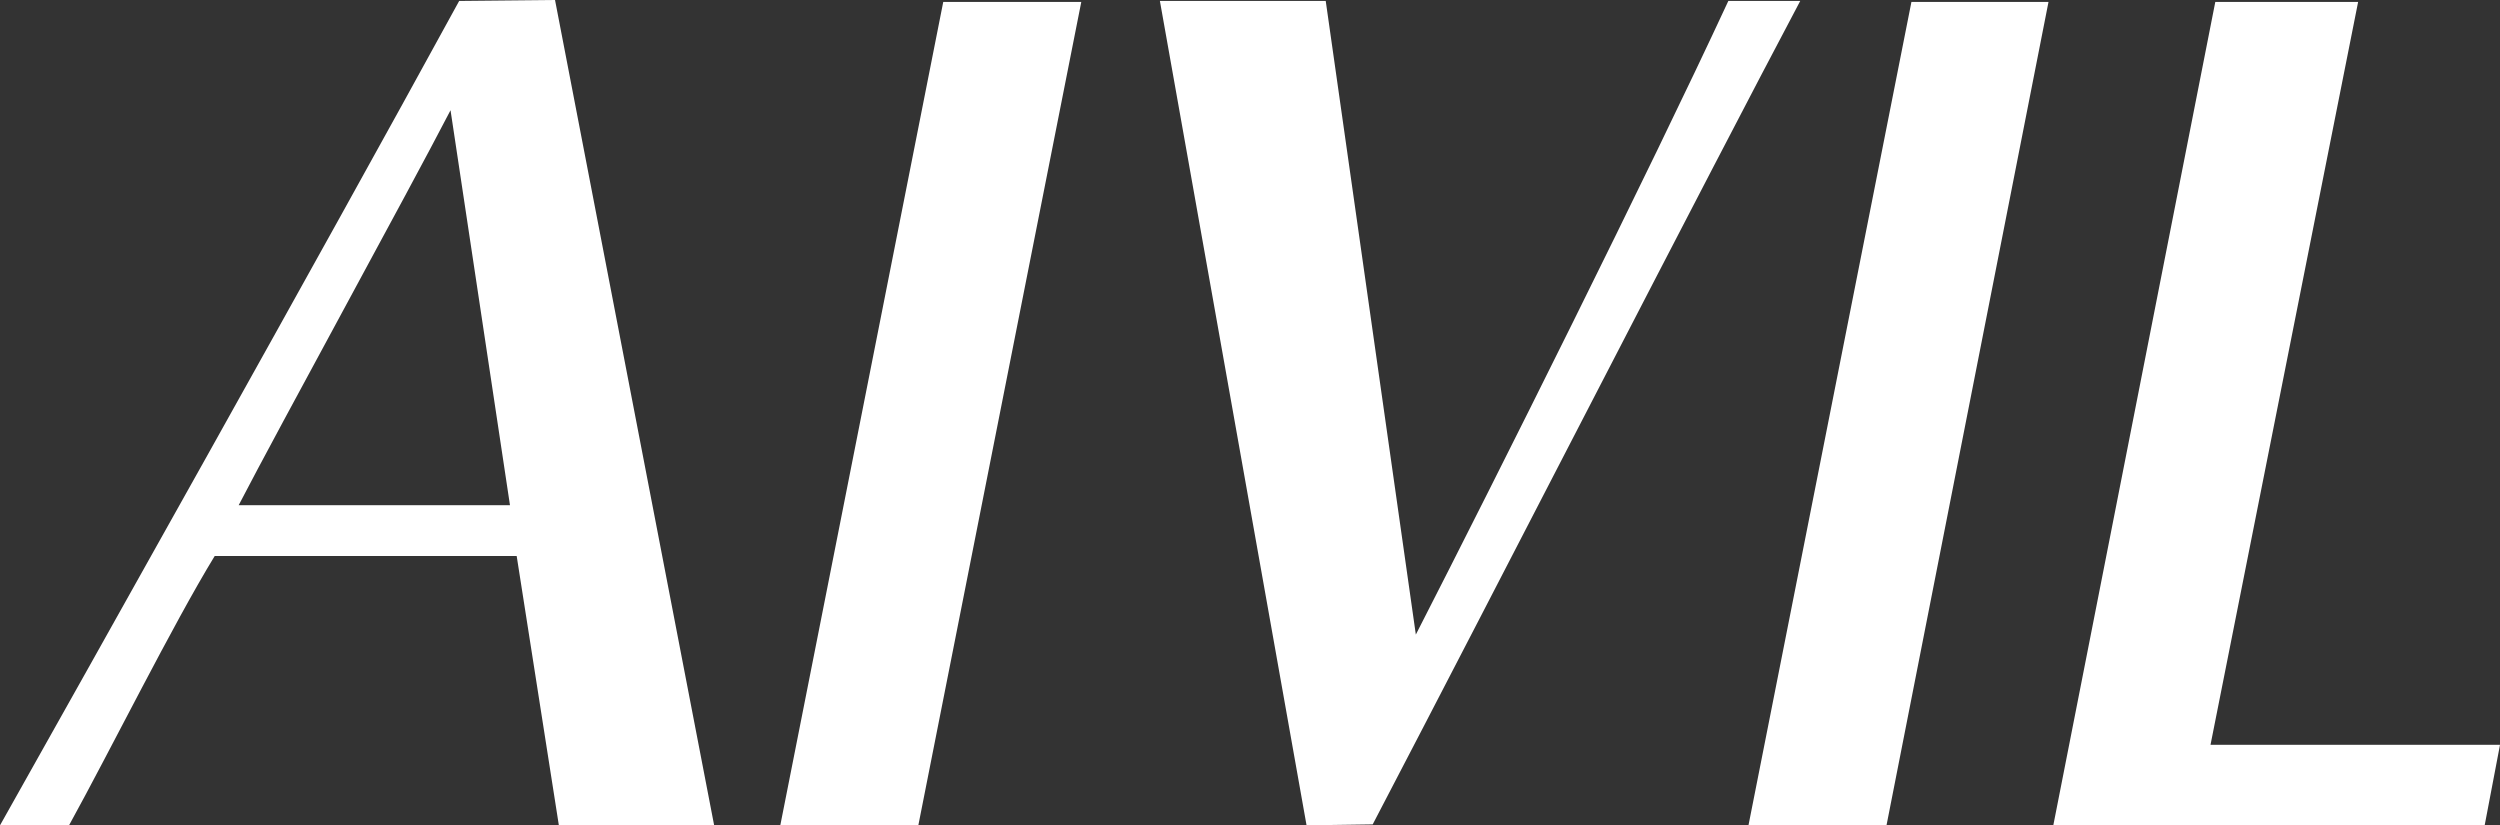
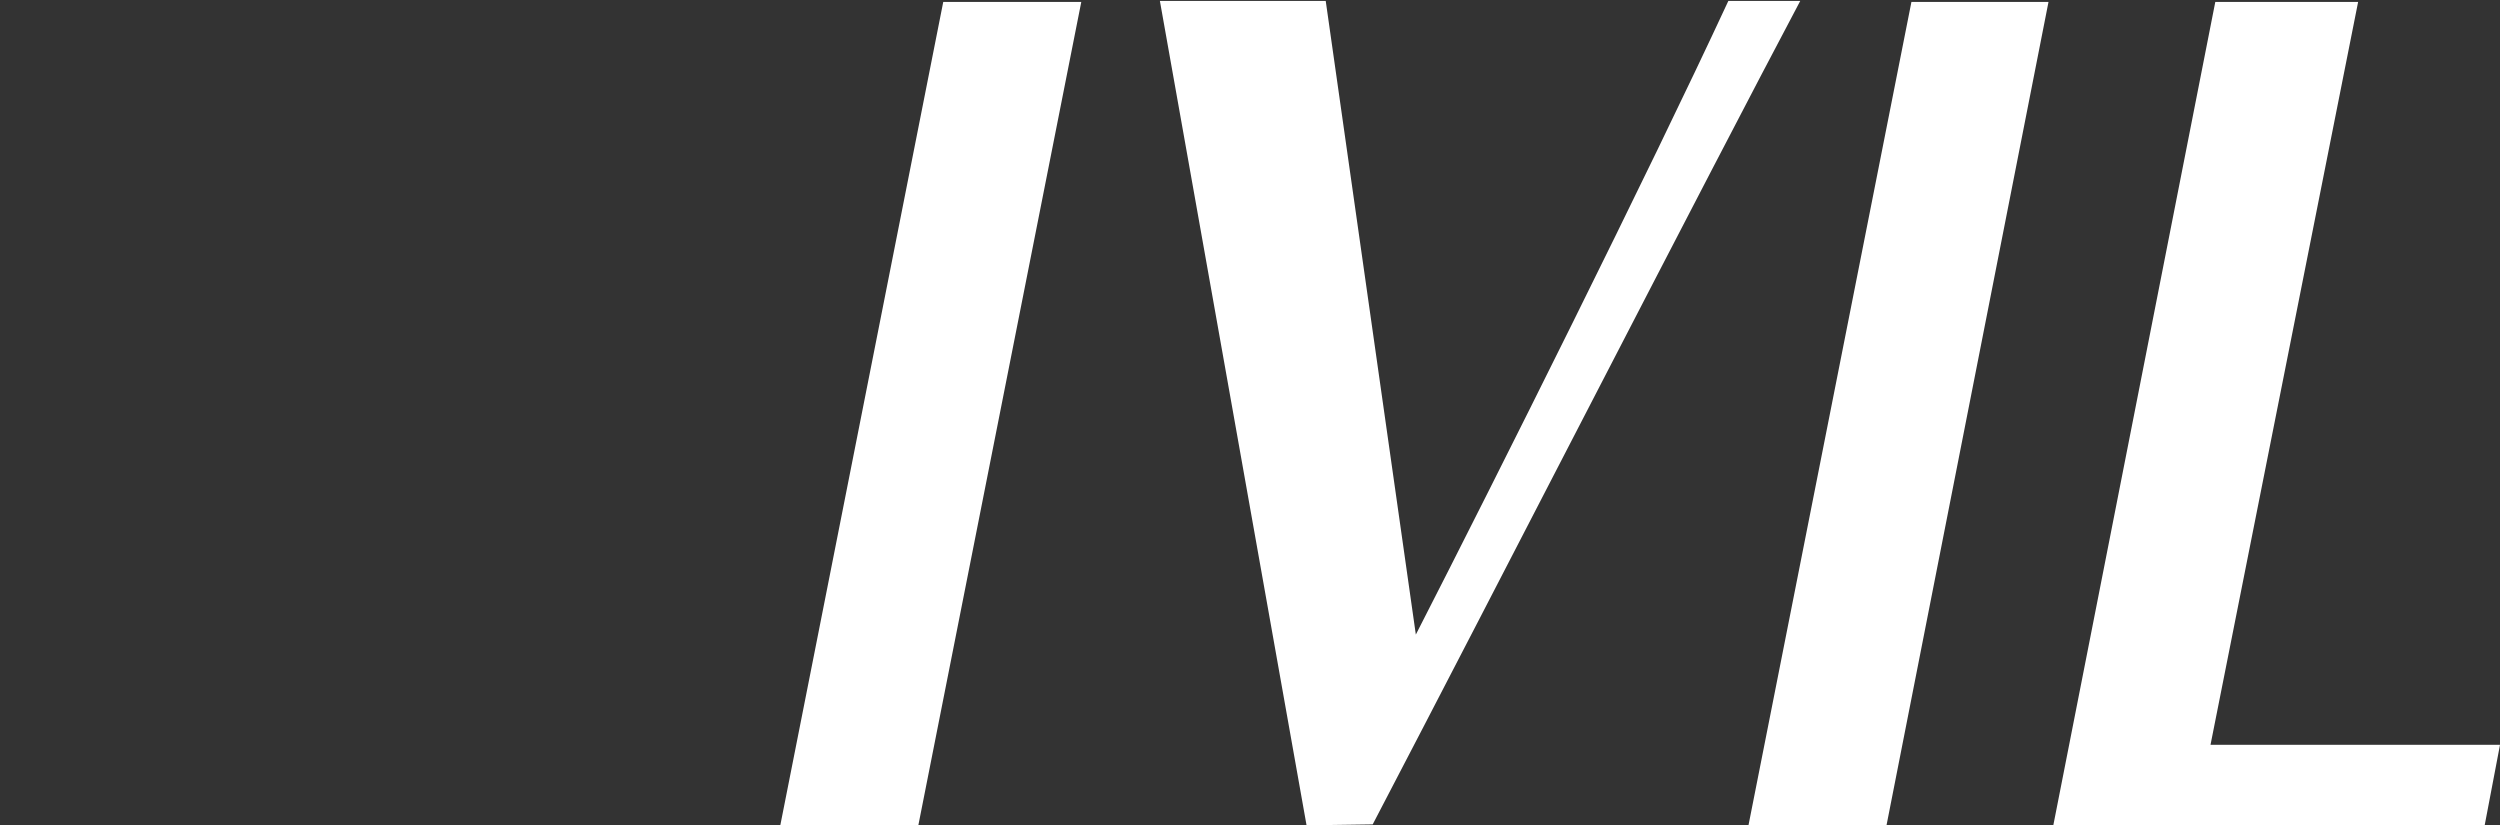
<svg xmlns="http://www.w3.org/2000/svg" version="1.1" id="レイヤー_1" x="0px" y="0px" viewBox="0 0 260.8 86.1" style="enable-background:new 0 0 260.8 86.1;" xml:space="preserve">
  <rect x="0" y="0" width="260.8" height="86.1" fill="#333333" stroke="none" />
  <style type="text/css">
	.st0{fill:#FFFFFF;}
</style>
  <path class="st0" d="M95.8,86.1H81.4l17-85.9h14.4L95.8,86.1z" />
  <path class="st0" d="M136.3,86.1L121,0.1h17.3l9.4,66.1c8.6-16.8,24.2-48,32.6-66.1h7.5c-9.6,18.1-31.7,61.2-44.6,85.9L136.3,86.1  L136.3,86.1z" />
-   <path class="st0" d="M196.8,86.1h-14.4l17-85.9h14.3L196.8,86.1z" />
+   <path class="st0" d="M196.8,86.1h-14.4l17-85.9h14.3z" />
  <path class="st0" d="M259.2,86.1h-45l16.9-85.9H246l-15.4,77.5h30.2L259.2,86.1z" />
-   <path class="st0" d="M57.9,0l-10,0.1C33.2,27,8.6,70.8,0,86.1h7.2C11.5,78.3,18,65.2,22.4,58h31.5l4.4,28.1h16.2L57.9,0z M24.9,52.7  c4.3-8.3,17.7-32.7,22.1-41.2l6.2,41.2H24.9z" />
</svg>